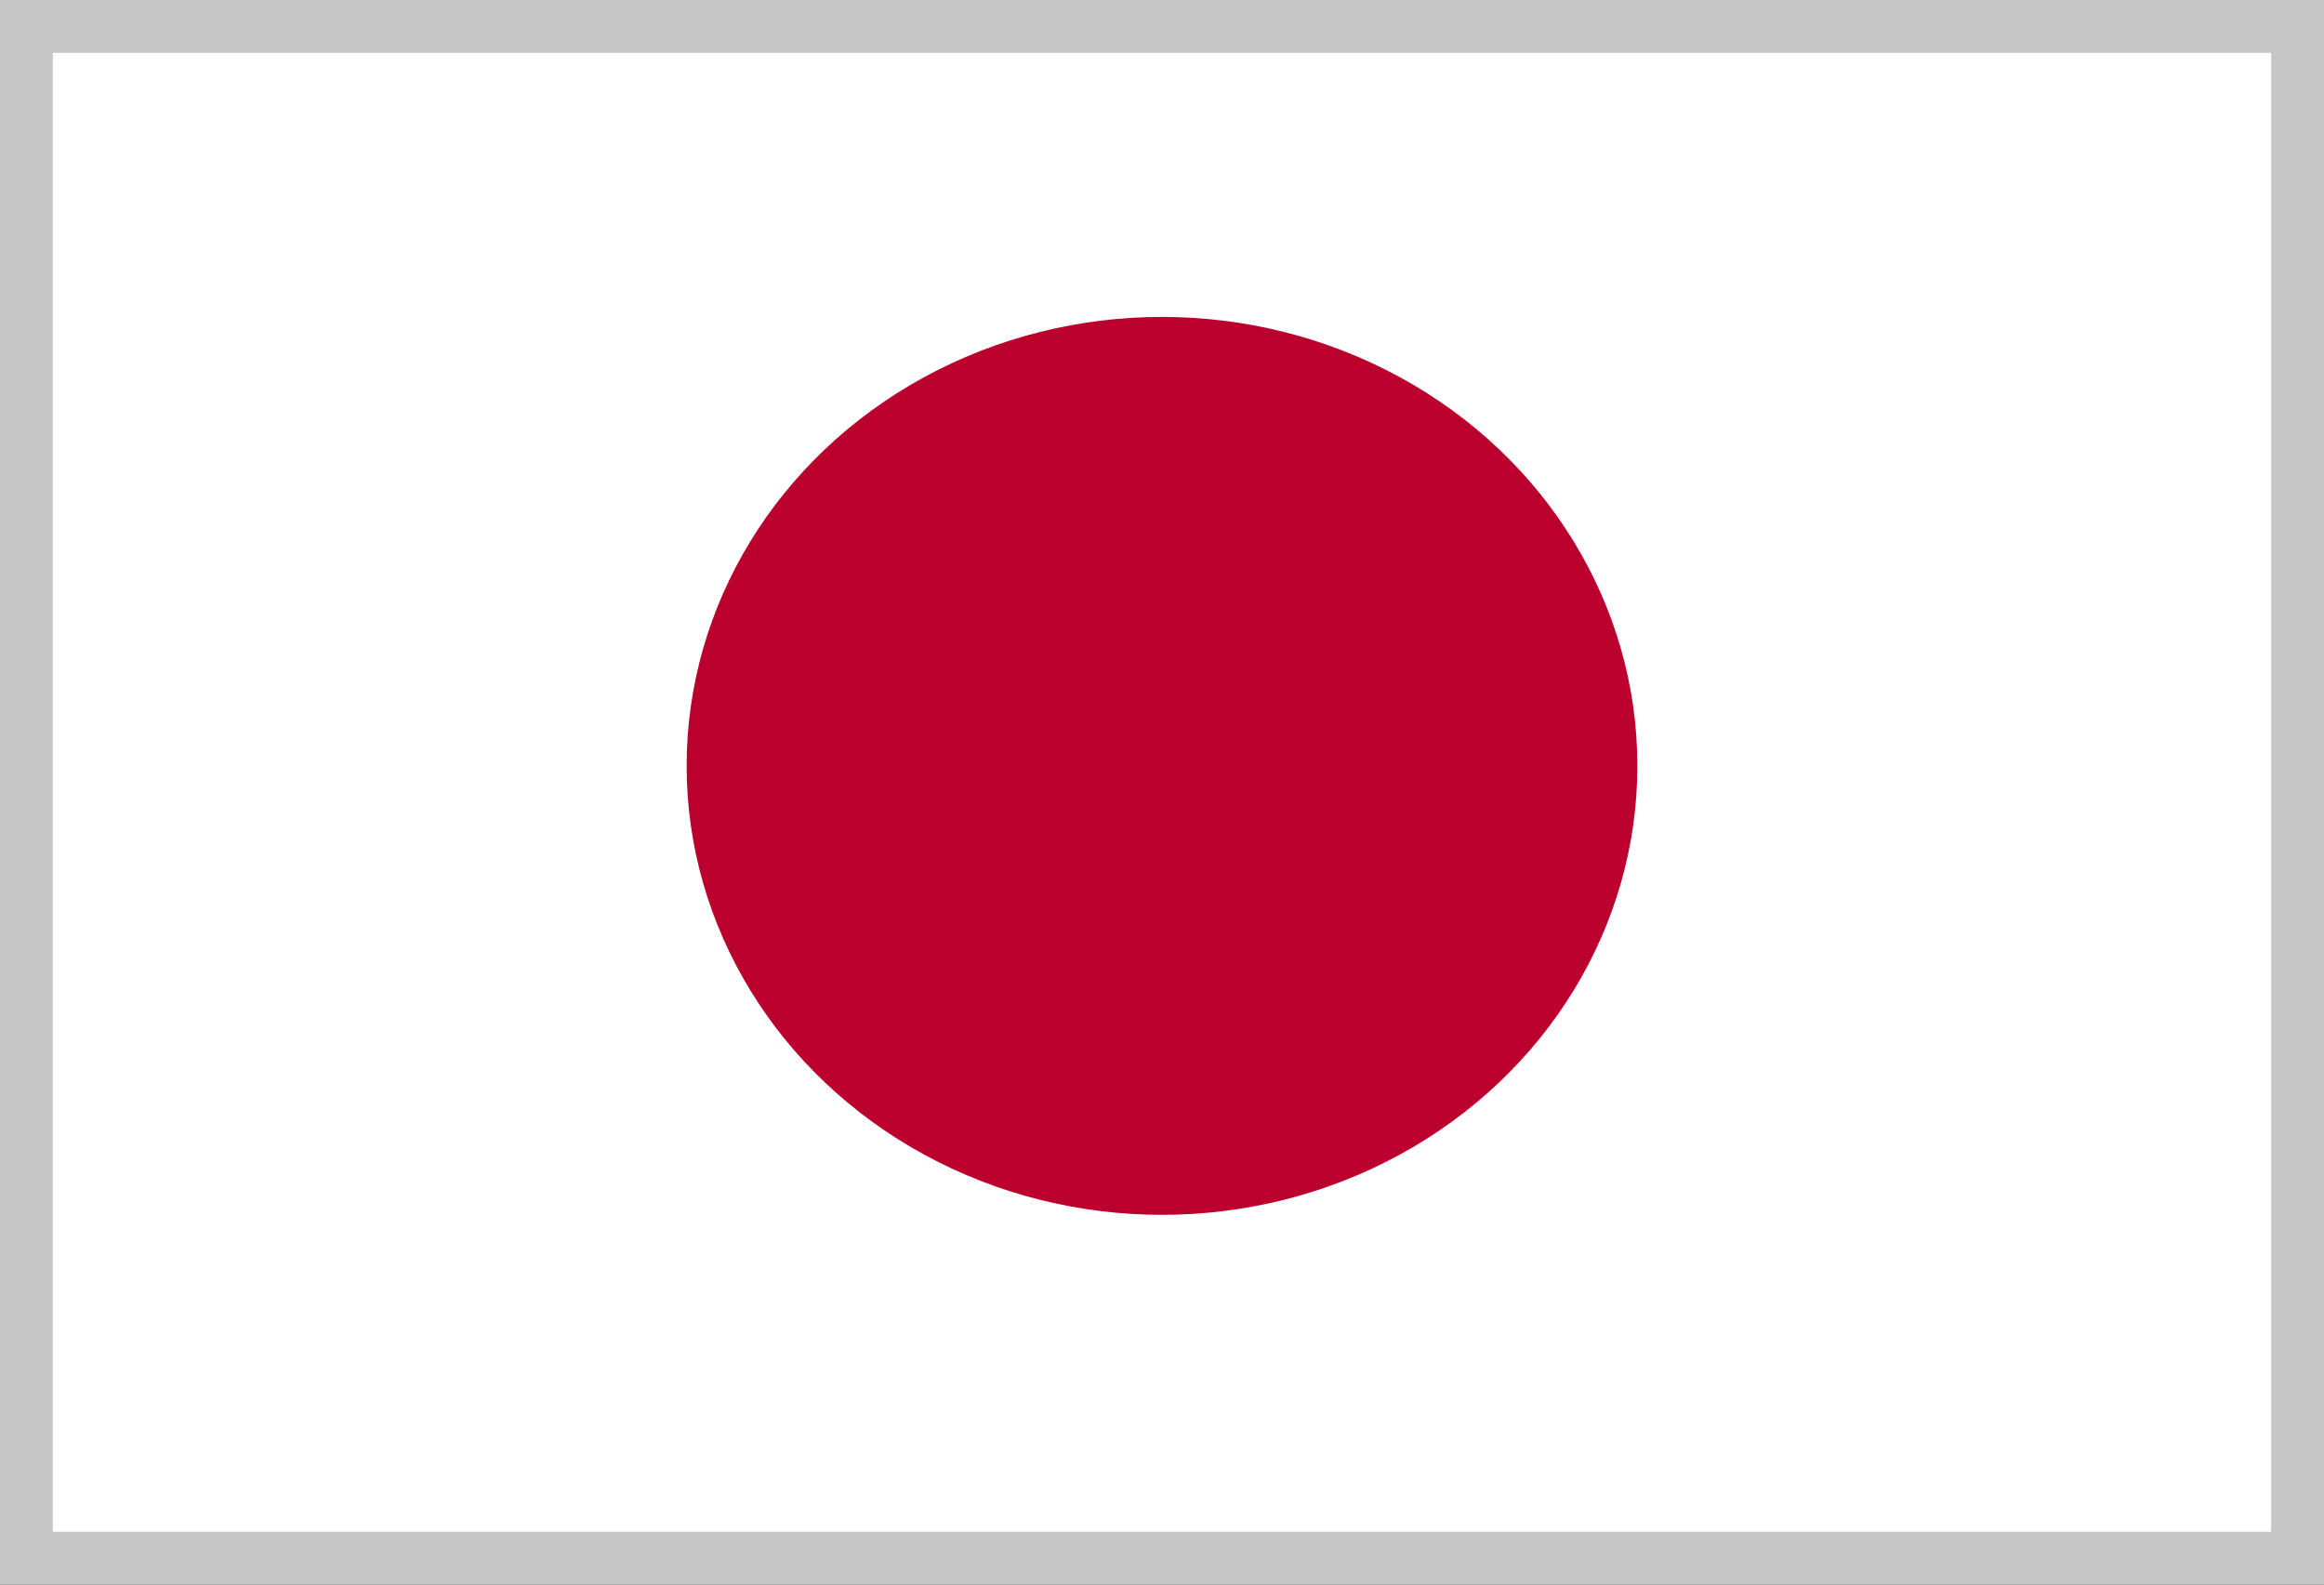
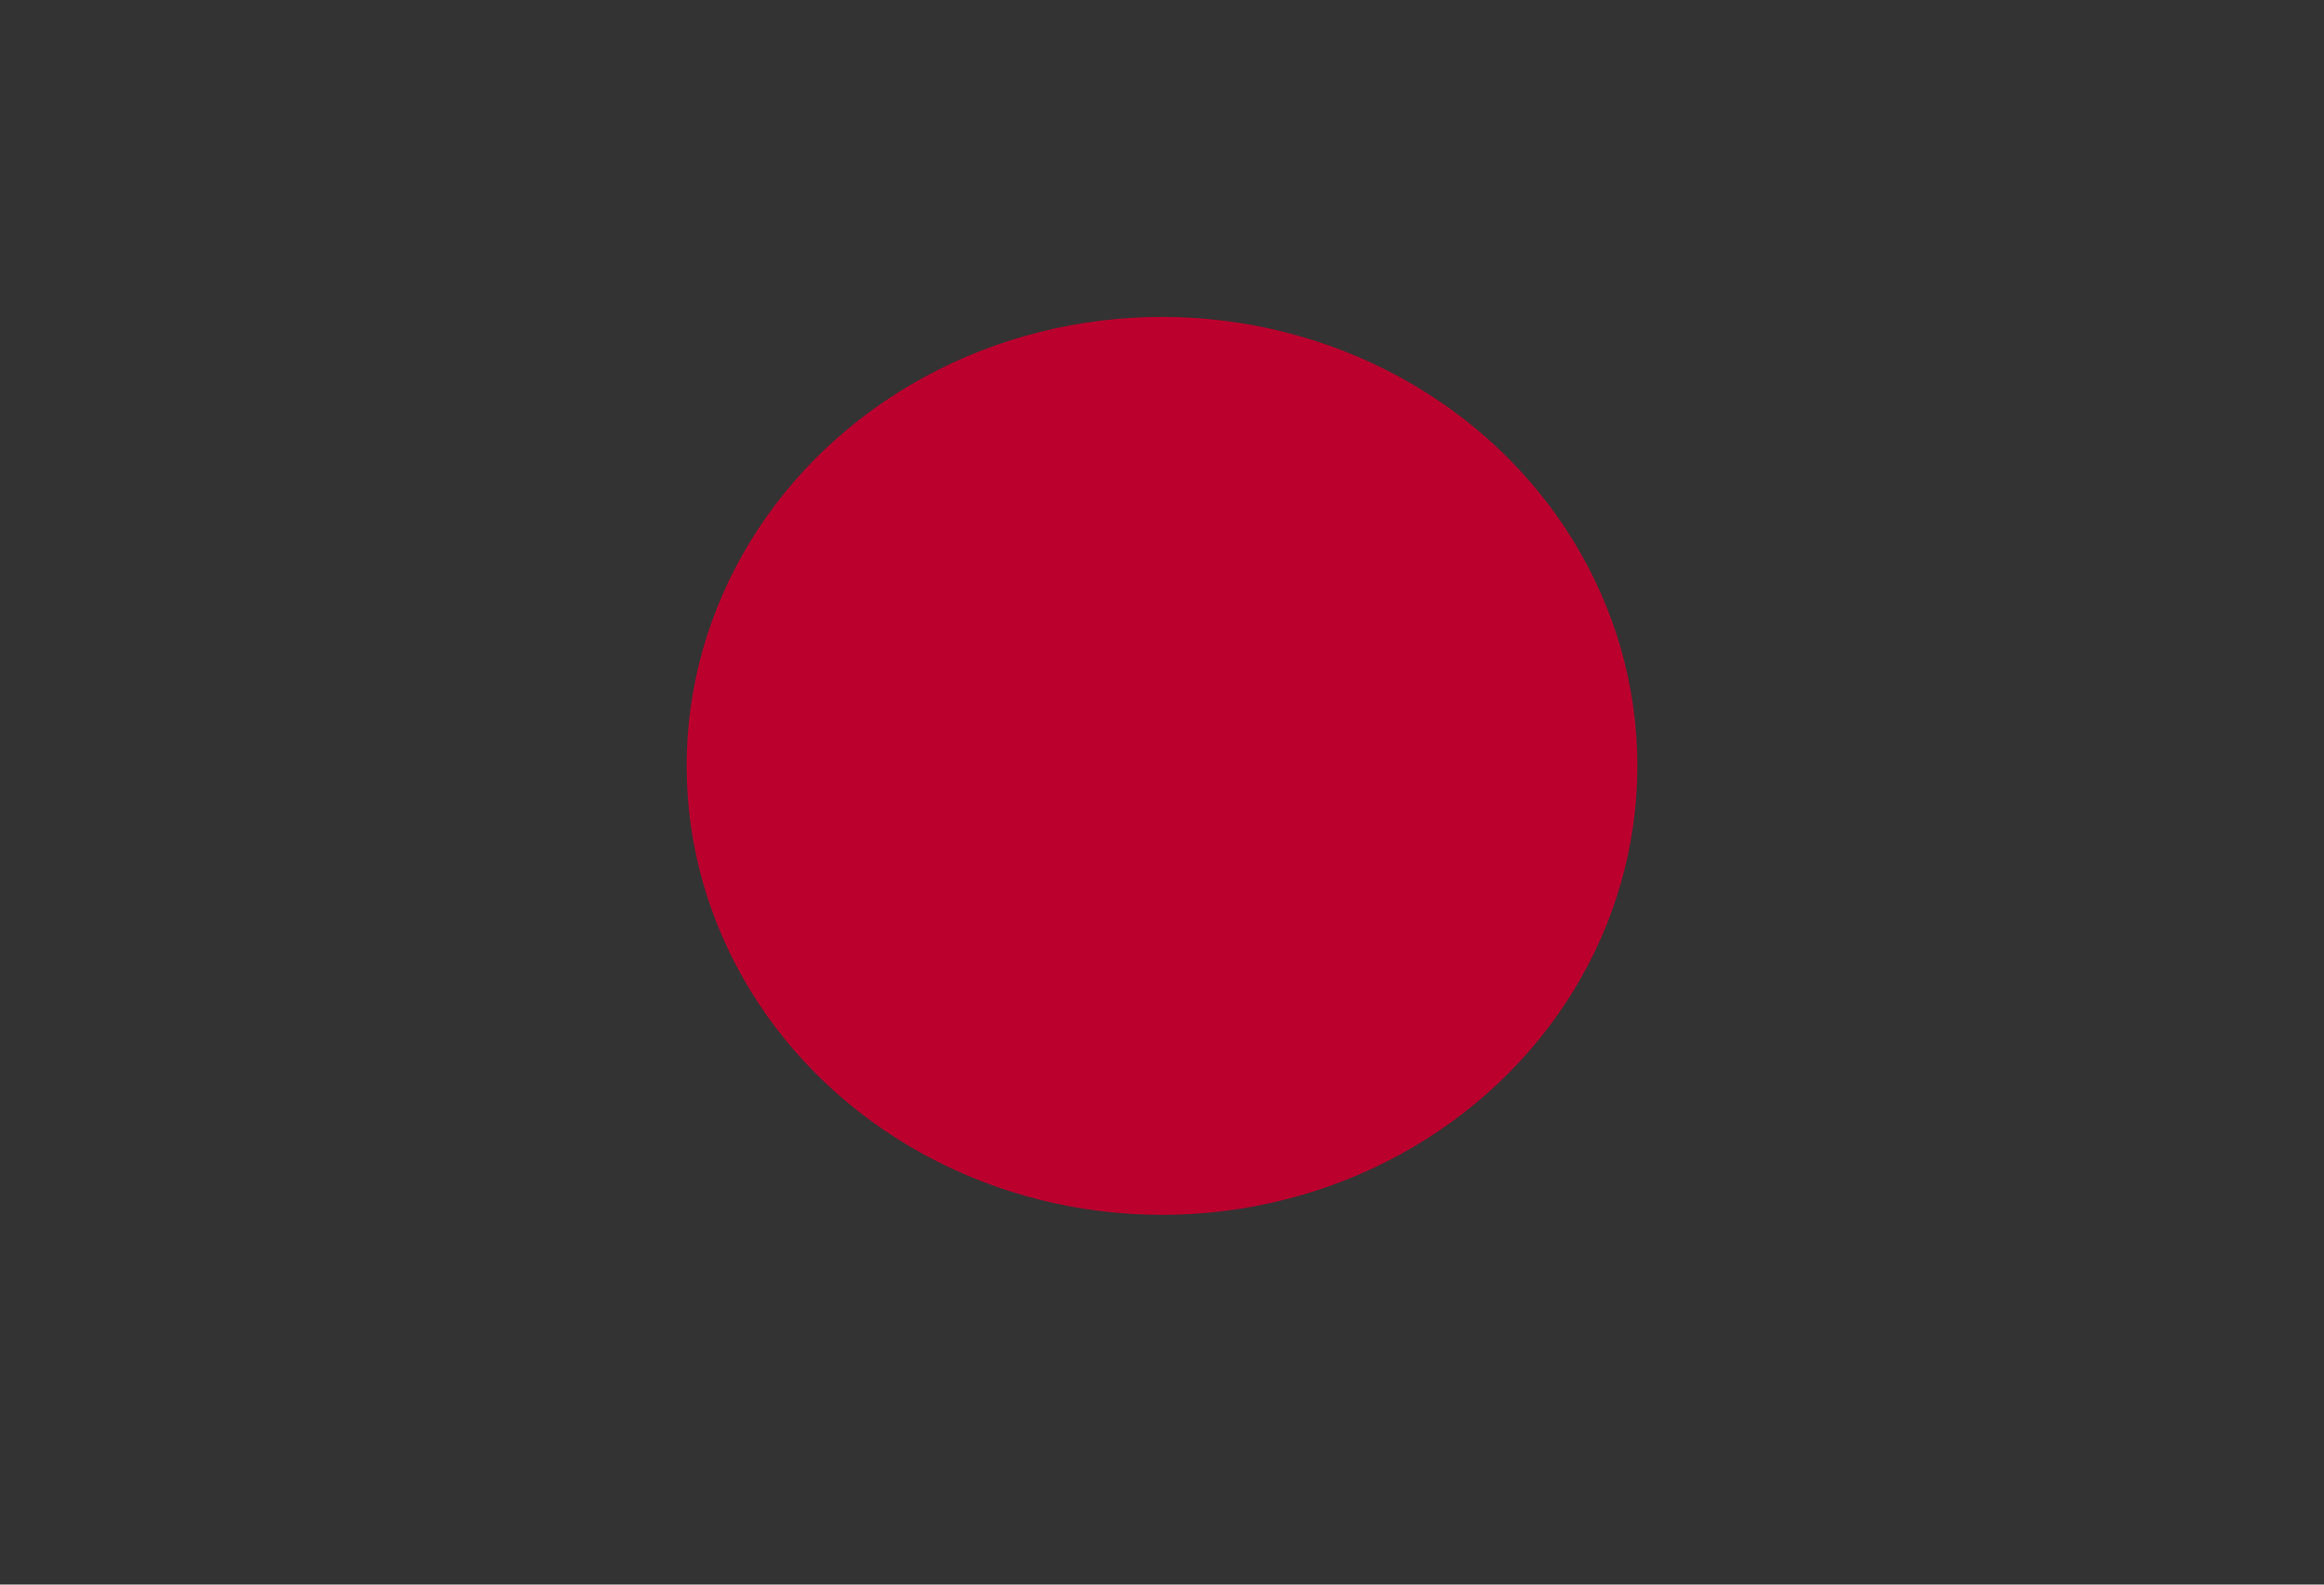
<svg xmlns="http://www.w3.org/2000/svg" width="44" height="30" viewBox="0 0 44 30">
  <rect x="0" y="0" width="44" height="30" fill="#333333" stroke="none" />
  <g id="Gruppe_34" data-name="Gruppe 34" transform="translate(-1066 -24)">
-     <rect id="Rechteck_26" data-name="Rechteck 26" width="43" height="29" transform="translate(1066.5 24.5)" fill="#fff" stroke="#c6c6c6" stroke-width="1" />
    <ellipse id="Ellipse_1" data-name="Ellipse 1" cx="9" cy="8.5" rx="9" ry="8.5" transform="translate(1079 30)" fill="#bc002d" />
  </g>
</svg>